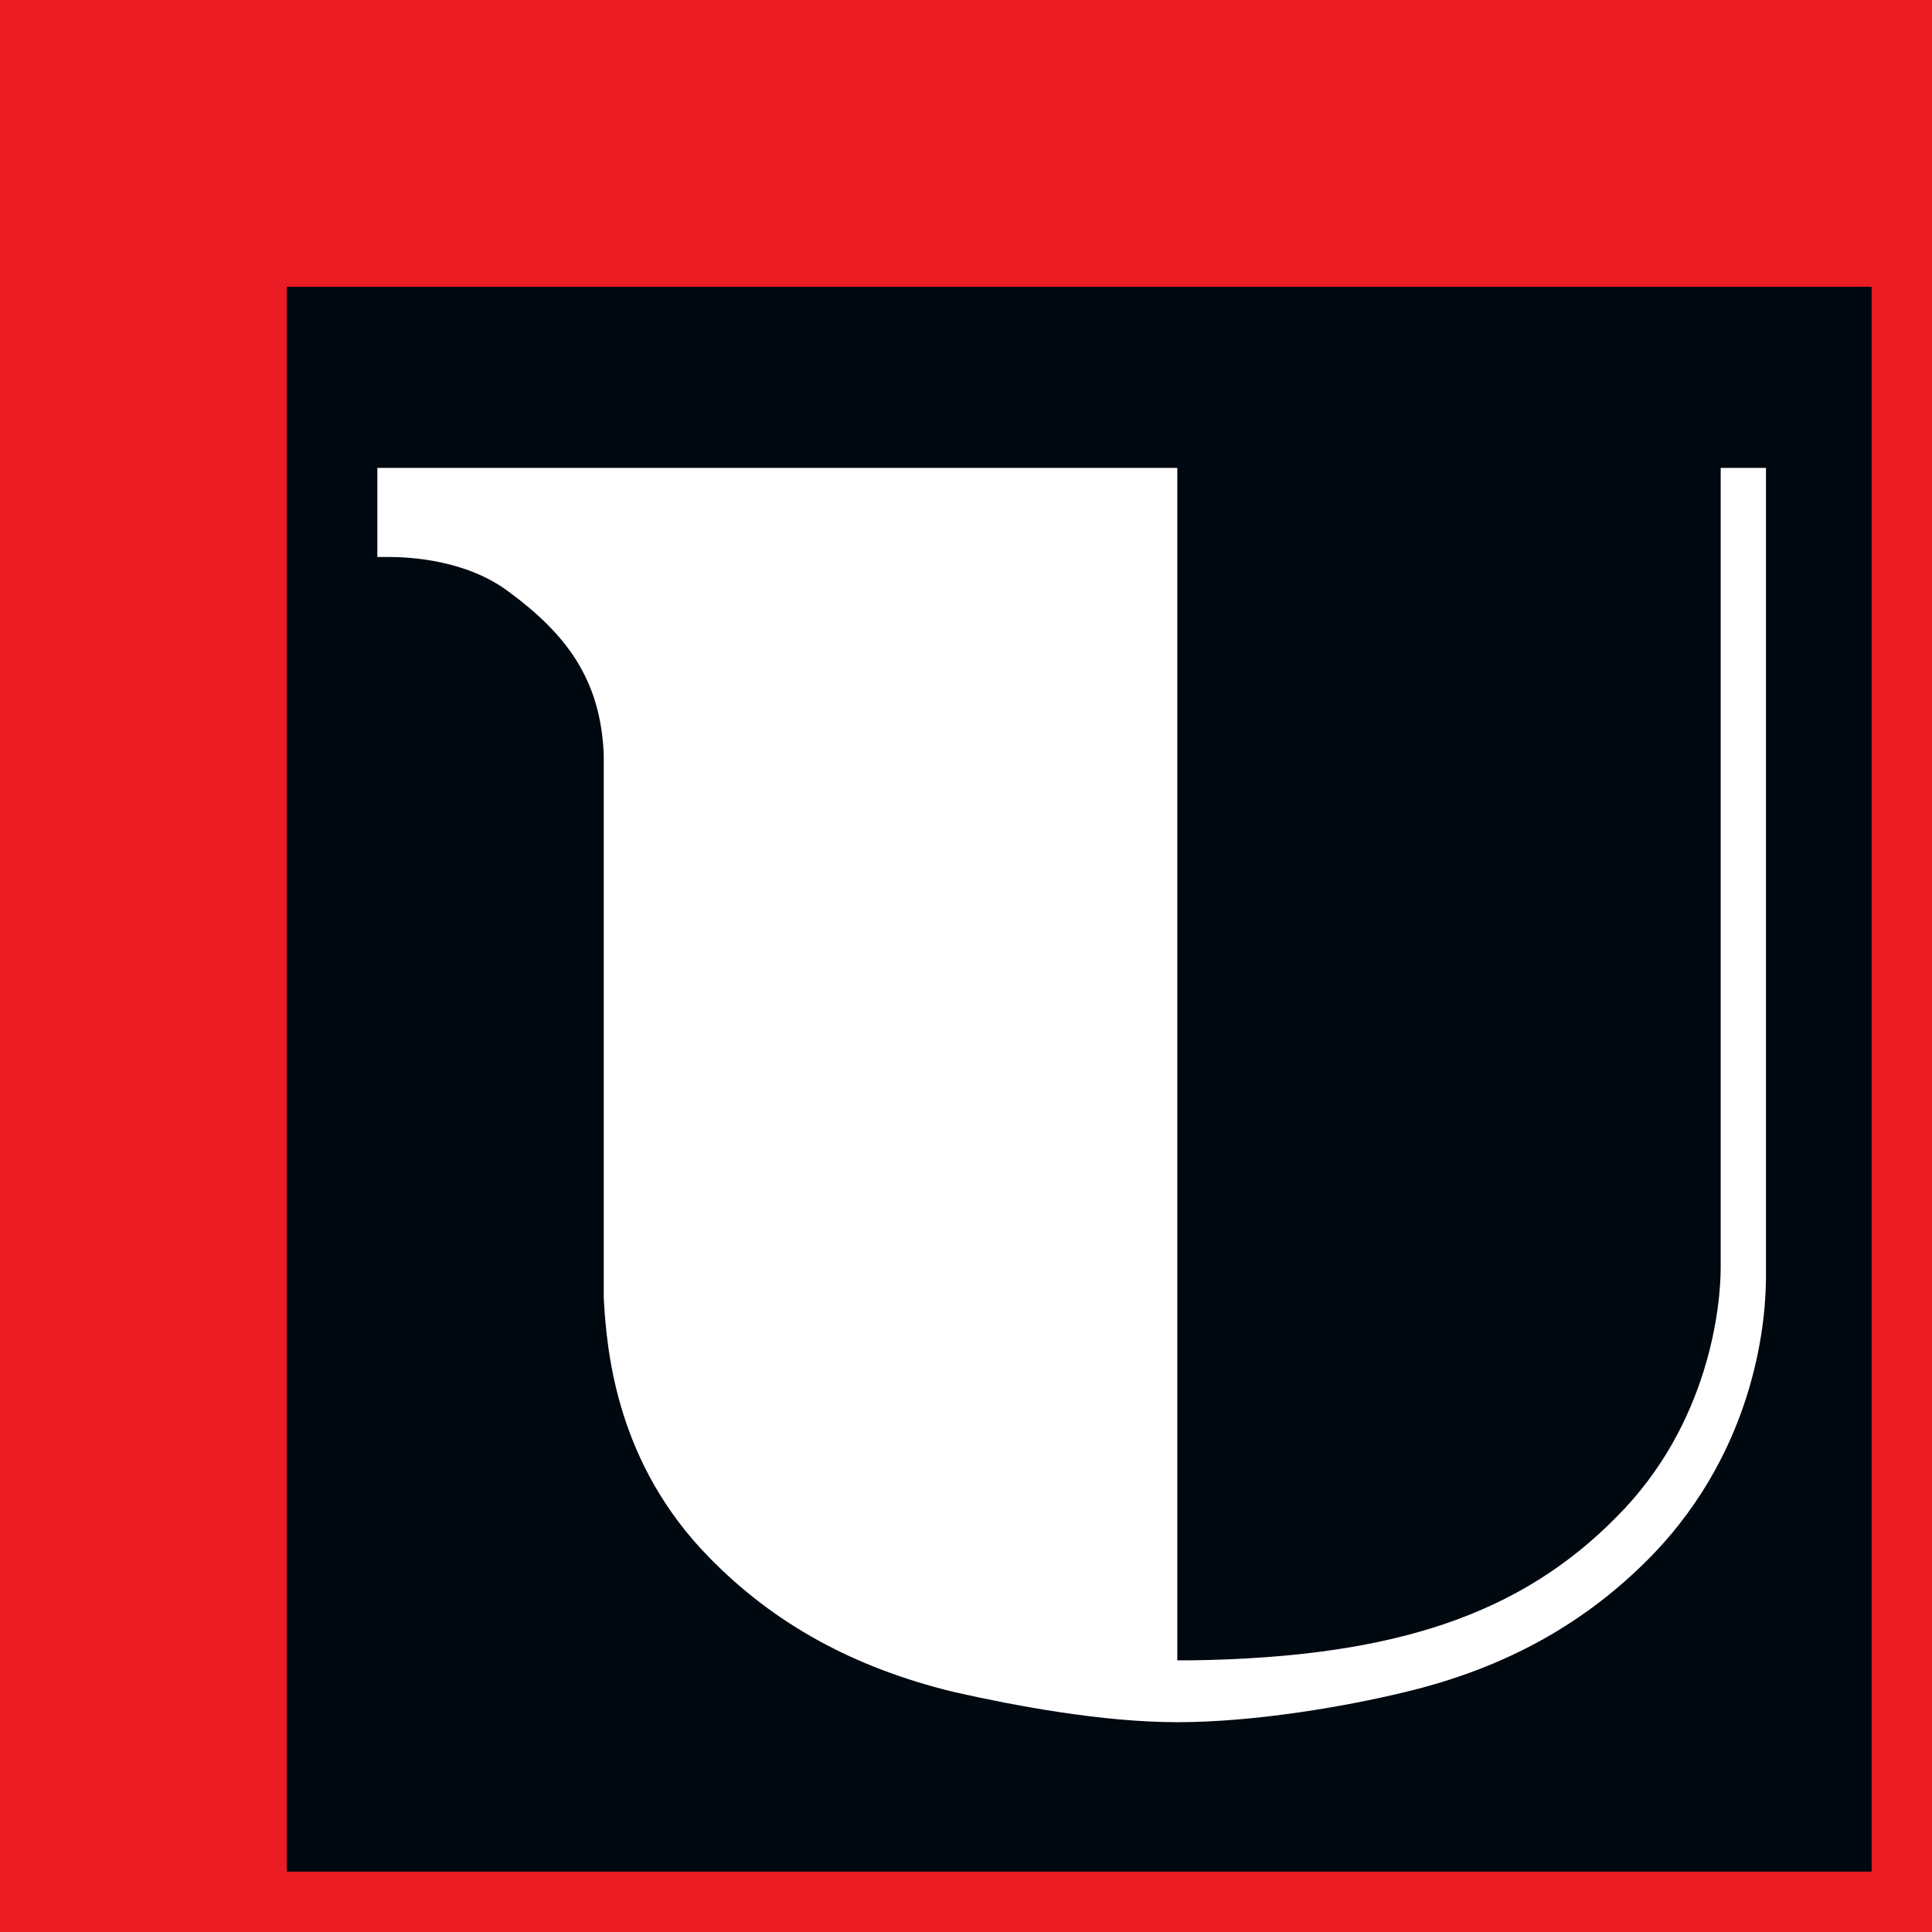
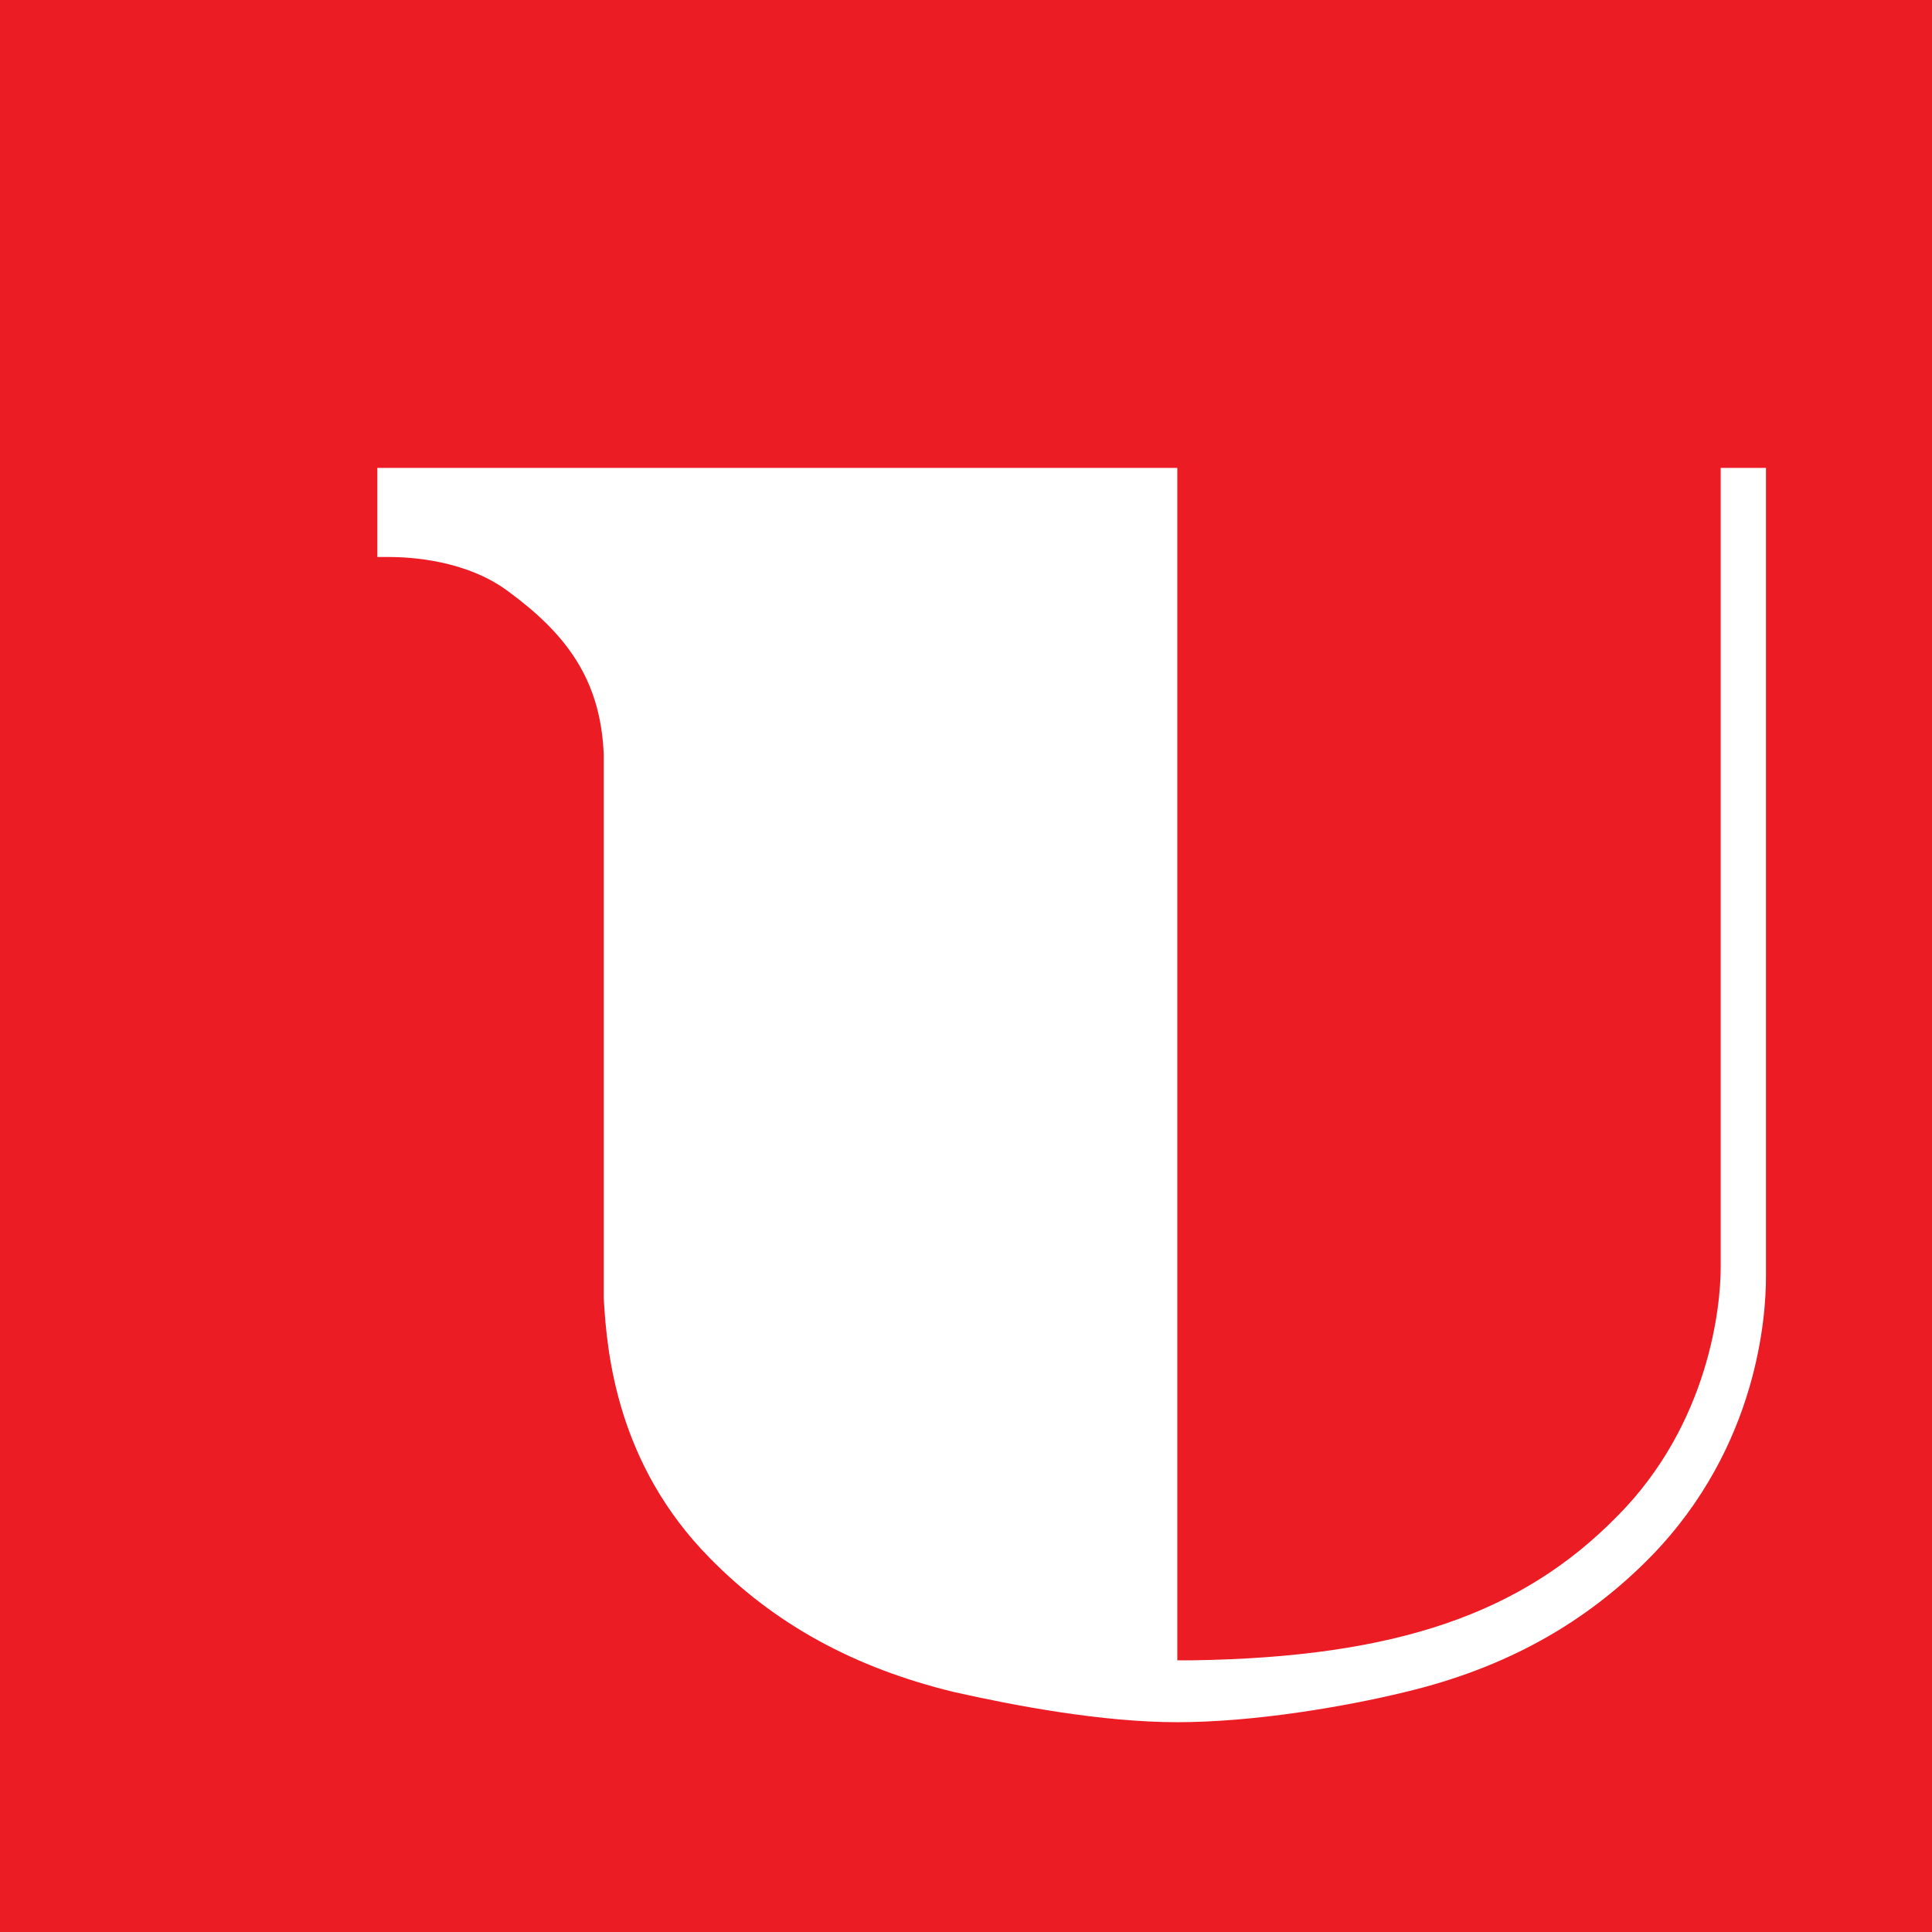
<svg xmlns="http://www.w3.org/2000/svg" width="128" height="128" viewBox="0 0 128 128" fill="none">
  <path d="M128 -0H0V128H128V-0Z" fill="#EC1C24" />
-   <path d="M124 19H19V124H124V19Z" fill="#000810" />
  <path d="M117 84.6V31H114V84C114 86.4 113.3 94.3 107.1 100.5C100.8 106.9 92.5 109.8 79 110H78V109V31H25V36.9H25.1C25.1 36.9 25.3 36.9 25.7 36.9C27.2 36.9 30.9 37.1 33.7 39.2C37.5 42 39.8 45 40 50C40 50.3 40 57 40 53V84V85C40 85.4 40 85.4 40 86C40.2 89.7 40.9 97 47 103.2C51.3 107.6 56.6 110.5 63.2 112.1C67.2 113 73 114.1 78 114.1C83 114.1 89 113.1 93.1 112.1C99.8 110.5 105.1 107.5 109.4 103.1C116.5 95.8 117 87.1 117 84.6Z" fill="white" />
</svg>